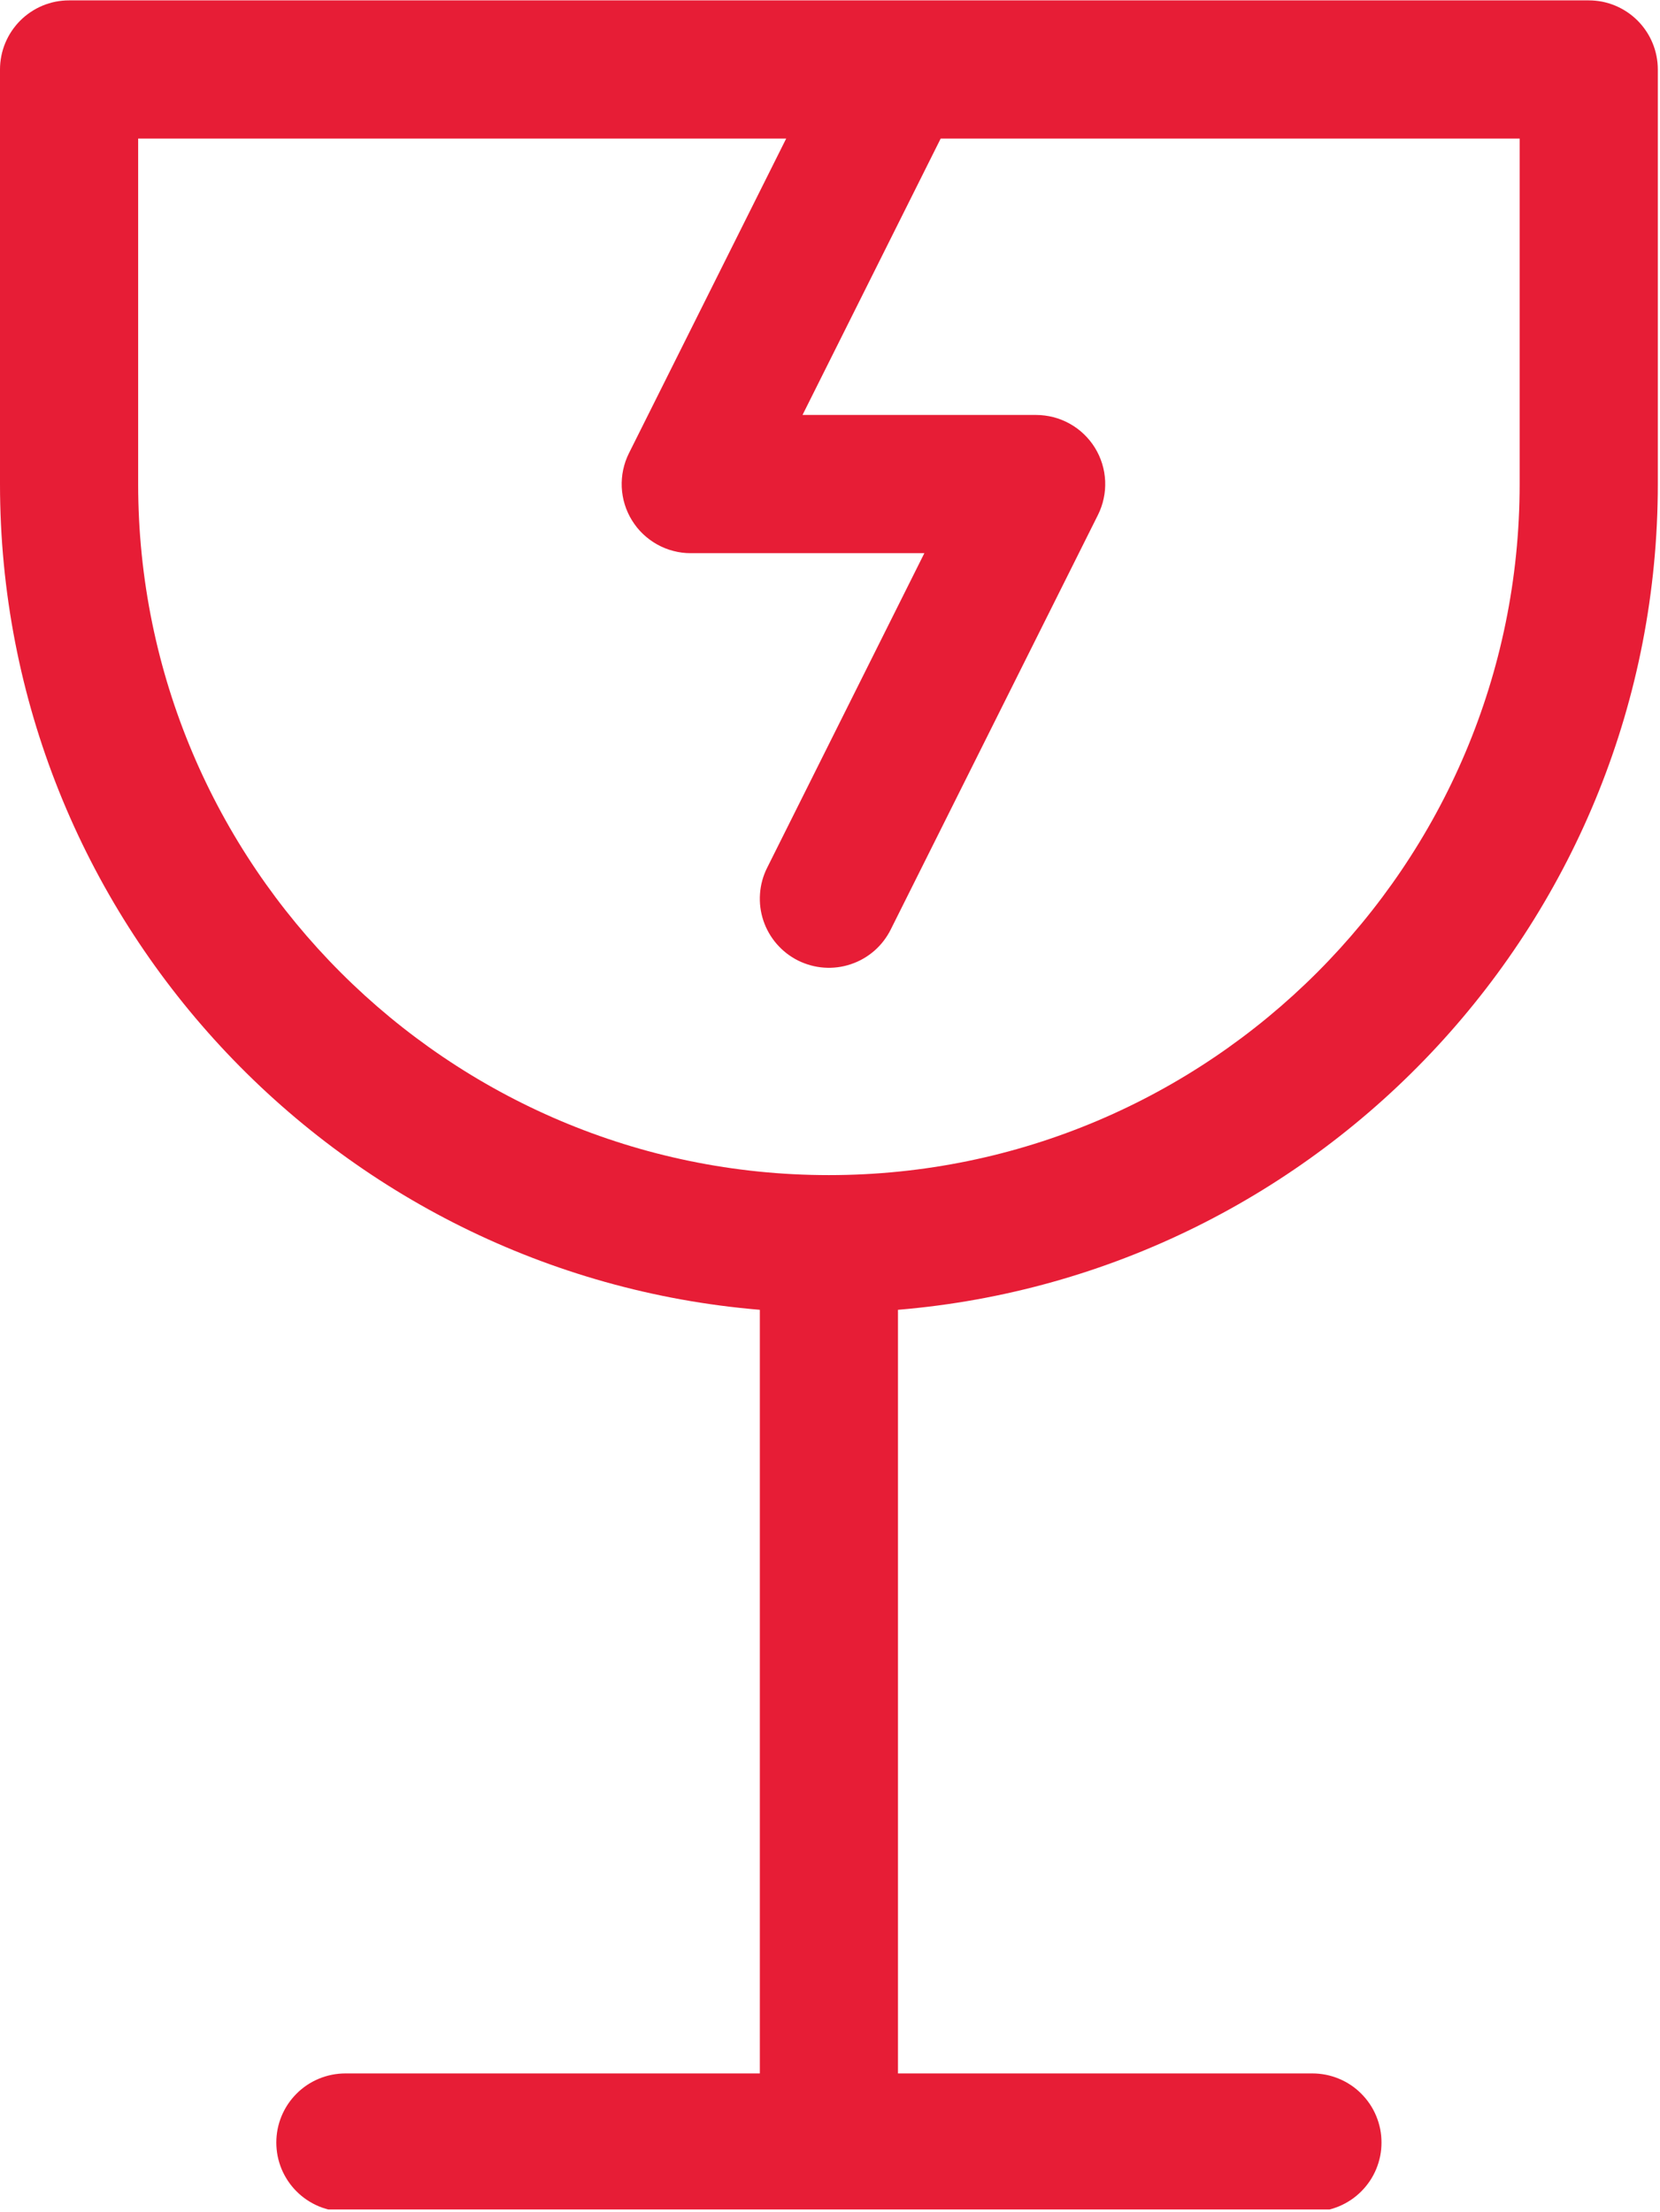
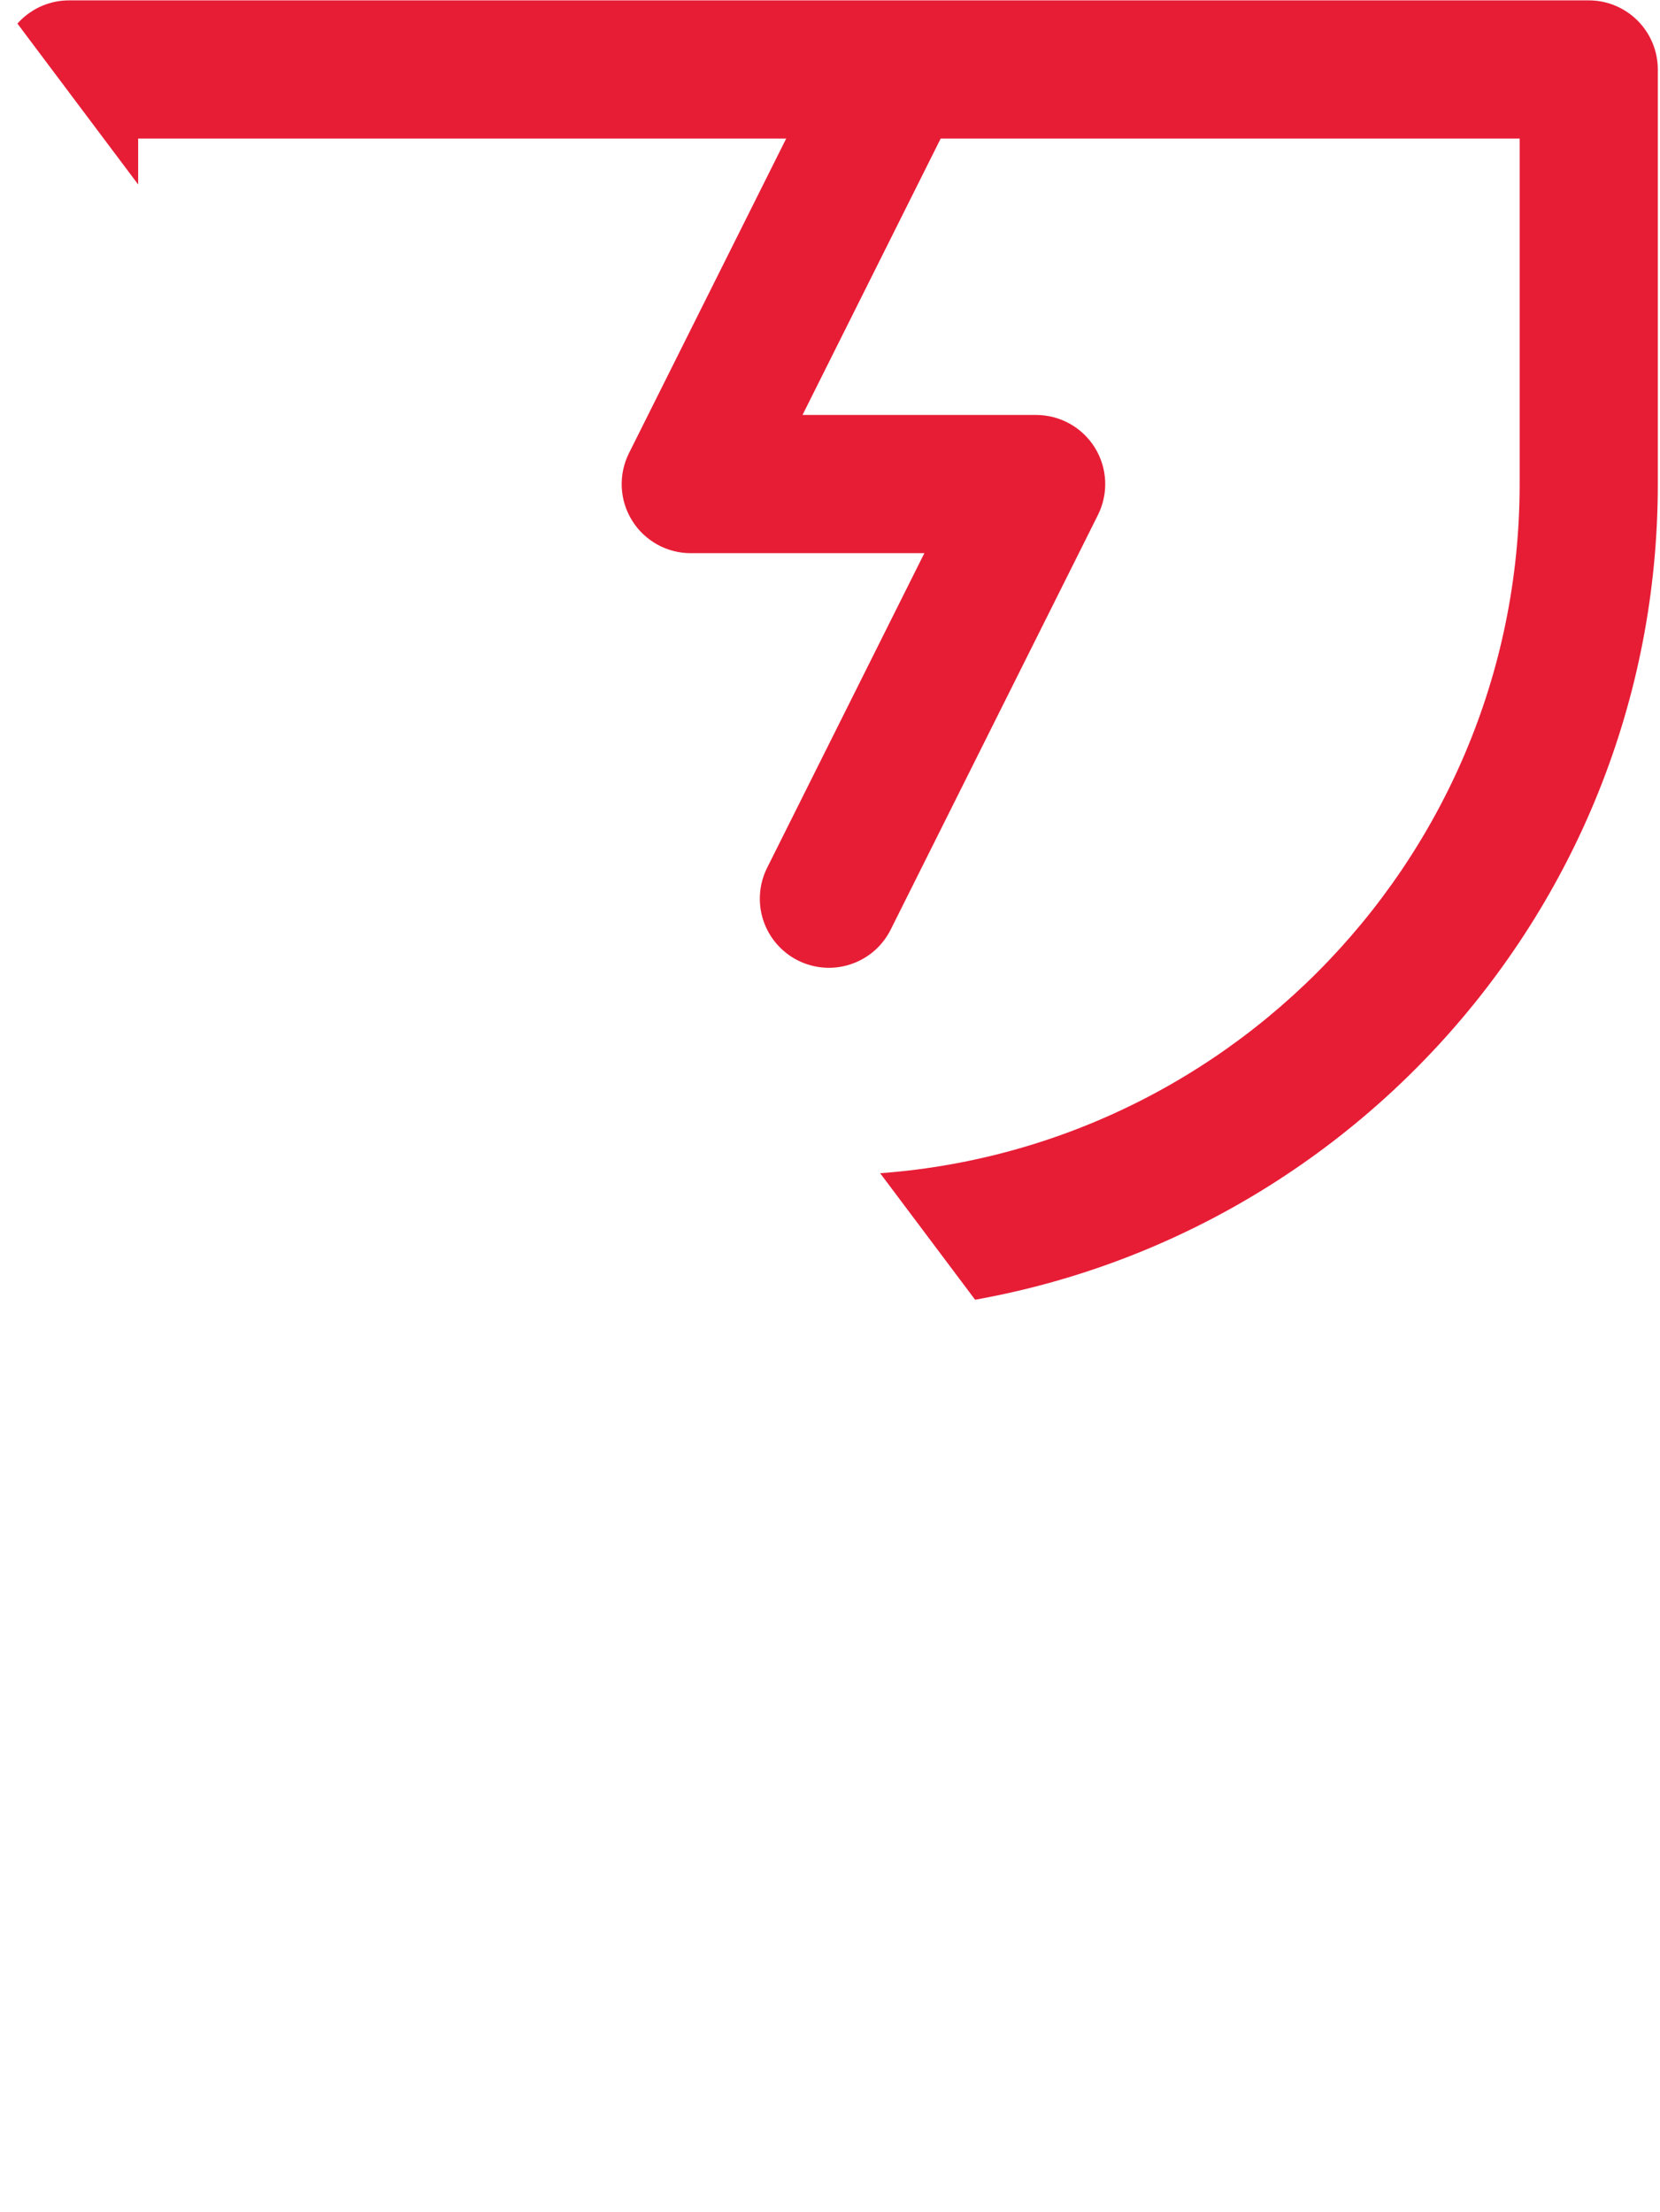
<svg xmlns="http://www.w3.org/2000/svg" version="1.0" preserveAspectRatio="xMidYMid meet" height="337" viewBox="0 0 189.75 252.75" zoomAndPan="magnify" width="253">
  <defs>
    <clipPath id="6fbf026848">
-       <path clip-rule="nonzero" d="M 0 0.043 L 189.5 0.043 L 189.5 252.457 L 0 252.457 Z M 0 0.043" />
+       <path clip-rule="nonzero" d="M 0 0.043 L 189.5 0.043 L 189.5 252.457 Z M 0 0.043" />
    </clipPath>
    <clipPath id="7099d0231d">
-       <path clip-rule="nonzero" d="M 94.75 4 L 104.039 4 L 104.039 13.289 L 94.75 13.289 Z M 94.75 4" />
-     </clipPath>
+       </clipPath>
    <clipPath id="2aae4a129f">
      <path clip-rule="nonzero" d="M 99.395 4 C 96.828 4 94.75 6.078 94.75 8.645 C 94.75 11.211 96.828 13.289 99.395 13.289 C 101.961 13.289 104.039 11.211 104.039 8.645 C 104.039 6.078 101.961 4 99.395 4 Z M 99.395 4" />
    </clipPath>
  </defs>
  <g clip-path="url(#6fbf026848)">
    <path fill-rule="nonzero" fill-opacity="1" d="M 181.602 0.043 L 7.898 0.043 C 7.379 0.043 6.867 0.094 6.355 0.191 C 5.848 0.293 5.355 0.445 4.875 0.641 C 4.398 0.84 3.941 1.086 3.512 1.371 C 3.078 1.66 2.68 1.988 2.312 2.355 C 1.949 2.719 1.621 3.121 1.332 3.551 C 1.043 3.98 0.801 4.438 0.602 4.914 C 0.402 5.395 0.254 5.887 0.152 6.398 C 0.051 6.906 0 7.418 0 7.938 L 0 55.312 C 0 104.891 38.301 145.625 86.855 149.66 L 86.855 236.914 L 39.48 236.914 C 38.961 236.914 38.449 236.965 37.941 237.066 C 37.43 237.168 36.938 237.316 36.457 237.516 C 35.98 237.711 35.523 237.957 35.094 238.242 C 34.664 238.531 34.262 238.859 33.898 239.227 C 33.531 239.594 33.203 239.992 32.914 240.422 C 32.629 240.852 32.383 241.309 32.184 241.789 C 31.988 242.266 31.836 242.762 31.734 243.27 C 31.637 243.777 31.586 244.289 31.586 244.809 C 31.586 245.328 31.637 245.84 31.734 246.348 C 31.836 246.859 31.988 247.352 32.184 247.832 C 32.383 248.309 32.629 248.766 32.914 249.195 C 33.203 249.625 33.531 250.027 33.898 250.391 C 34.262 250.758 34.664 251.086 35.094 251.375 C 35.523 251.66 35.98 251.906 36.457 252.105 C 36.938 252.301 37.43 252.453 37.941 252.555 C 38.449 252.652 38.961 252.703 39.48 252.703 L 150.02 252.703 C 150.539 252.703 151.051 252.652 151.562 252.555 C 152.07 252.453 152.562 252.301 153.043 252.105 C 153.52 251.906 153.977 251.66 154.406 251.375 C 154.84 251.086 155.238 250.758 155.602 250.391 C 155.969 250.027 156.297 249.625 156.586 249.195 C 156.875 248.766 157.117 248.309 157.316 247.832 C 157.512 247.352 157.664 246.859 157.766 246.348 C 157.867 245.84 157.914 245.328 157.914 244.809 C 157.914 244.289 157.867 243.777 157.766 243.27 C 157.664 242.762 157.512 242.266 157.316 241.789 C 157.117 241.309 156.875 240.852 156.586 240.422 C 156.297 239.992 155.969 239.594 155.602 239.227 C 155.238 238.859 154.84 238.531 154.406 238.242 C 153.977 237.957 153.52 237.711 153.043 237.516 C 152.562 237.316 152.07 237.168 151.562 237.066 C 151.051 236.965 150.539 236.914 150.02 236.914 L 102.645 236.914 L 102.645 149.66 C 151.199 145.629 189.5 104.891 189.5 55.312 L 189.5 7.938 C 189.5 7.418 189.449 6.906 189.348 6.398 C 189.246 5.887 189.098 5.395 188.898 4.914 C 188.699 4.438 188.457 3.98 188.168 3.551 C 187.879 3.121 187.555 2.719 187.188 2.355 C 186.82 1.988 186.422 1.66 185.988 1.371 C 185.559 1.086 185.105 0.84 184.625 0.641 C 184.145 0.445 183.652 0.293 183.145 0.191 C 182.637 0.094 182.121 0.043 181.602 0.043 Z M 173.707 55.312 C 173.707 98.852 138.289 134.27 94.75 134.27 C 51.211 134.27 15.793 98.852 15.793 55.312 L 15.793 15.832 L 89.867 15.832 L 71.895 51.781 C 71.746 52.078 71.617 52.387 71.504 52.703 C 71.395 53.02 71.305 53.344 71.234 53.672 C 71.164 54 71.117 54.328 71.09 54.664 C 71.062 54.996 71.055 55.332 71.07 55.668 C 71.086 56 71.121 56.332 71.18 56.664 C 71.234 56.992 71.312 57.32 71.414 57.641 C 71.512 57.961 71.629 58.273 71.77 58.578 C 71.906 58.883 72.066 59.176 72.242 59.461 C 72.418 59.746 72.613 60.02 72.82 60.281 C 73.031 60.543 73.262 60.789 73.504 61.02 C 73.746 61.25 74 61.465 74.27 61.664 C 74.539 61.863 74.82 62.043 75.113 62.207 C 75.406 62.371 75.707 62.516 76.02 62.641 C 76.332 62.766 76.648 62.871 76.973 62.953 C 77.297 63.039 77.625 63.102 77.957 63.145 C 78.289 63.188 78.625 63.207 78.957 63.207 L 105.66 63.207 L 87.688 99.156 C 87.457 99.617 87.27 100.102 87.133 100.602 C 86.996 101.102 86.91 101.609 86.875 102.125 C 86.836 102.645 86.852 103.16 86.914 103.672 C 86.98 104.188 87.094 104.691 87.258 105.184 C 87.422 105.676 87.633 106.145 87.891 106.598 C 88.148 107.047 88.445 107.469 88.785 107.859 C 89.125 108.25 89.5 108.605 89.91 108.926 C 90.32 109.242 90.754 109.516 91.219 109.75 C 91.684 109.98 92.164 110.164 92.664 110.301 C 93.164 110.438 93.672 110.527 94.191 110.562 C 94.707 110.598 95.223 110.586 95.738 110.52 C 96.254 110.457 96.754 110.34 97.246 110.176 C 97.738 110.012 98.211 109.805 98.66 109.547 C 99.113 109.289 99.531 108.992 99.926 108.652 C 100.316 108.312 100.672 107.938 100.988 107.527 C 101.305 107.117 101.582 106.68 101.812 106.219 L 125.5 58.844 C 125.652 58.543 125.781 58.234 125.891 57.918 C 126.004 57.602 126.094 57.281 126.16 56.953 C 126.23 56.625 126.281 56.293 126.309 55.961 C 126.336 55.625 126.34 55.293 126.328 54.957 C 126.312 54.621 126.273 54.289 126.219 53.961 C 126.16 53.629 126.082 53.305 125.984 52.984 C 125.883 52.664 125.766 52.352 125.629 52.047 C 125.488 51.742 125.332 51.445 125.156 51.16 C 124.98 50.875 124.785 50.602 124.574 50.344 C 124.363 50.082 124.137 49.836 123.895 49.605 C 123.652 49.371 123.395 49.156 123.125 48.957 C 122.855 48.758 122.574 48.578 122.281 48.414 C 121.988 48.25 121.688 48.109 121.379 47.984 C 121.066 47.859 120.75 47.754 120.426 47.668 C 120.098 47.586 119.77 47.523 119.438 47.48 C 119.105 47.438 118.773 47.414 118.438 47.414 L 91.734 47.414 L 107.527 15.832 L 173.707 15.832 Z M 173.707 55.312" fill="#e71d36" />
  </g>
  <g clip-path="url(#7099d0231d)">
    <g clip-path="url(#2aae4a129f)">
      <path fill-rule="nonzero" fill-opacity="1" d="M 94.75 4 L 104.039 4 L 104.039 13.289 L 94.75 13.289 Z M 94.75 4" fill="#e71d36" />
    </g>
  </g>
</svg>